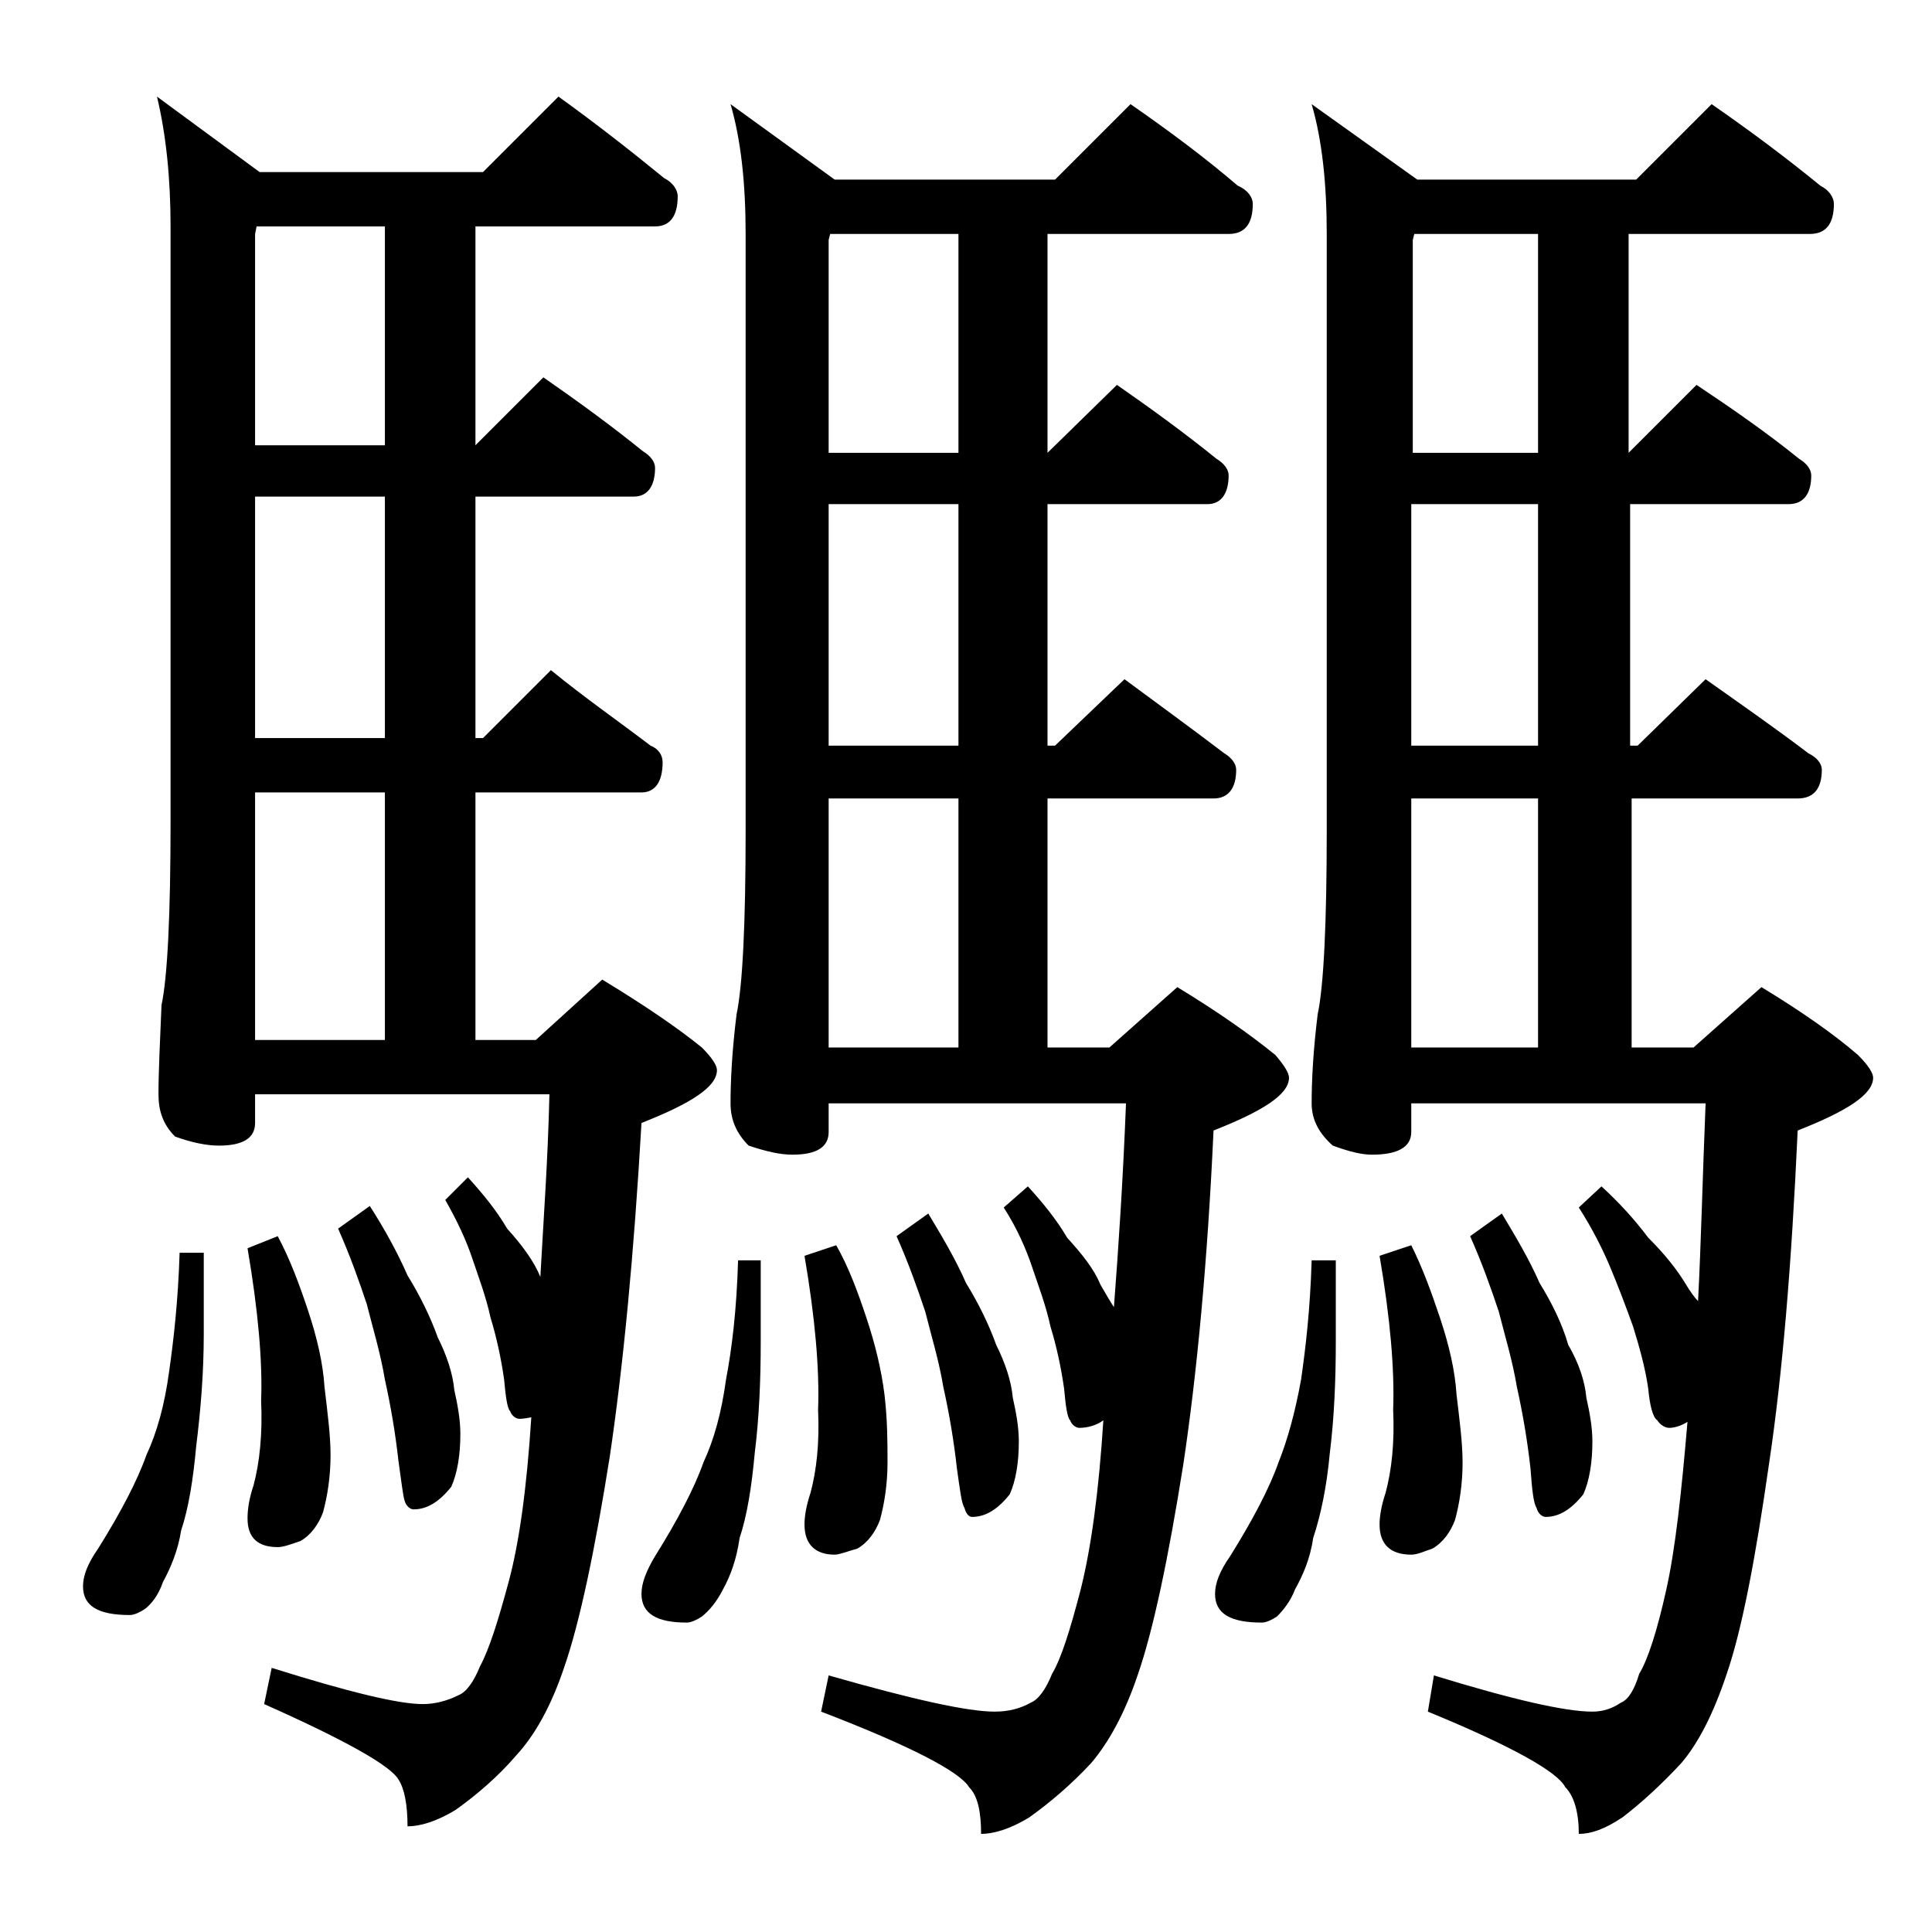
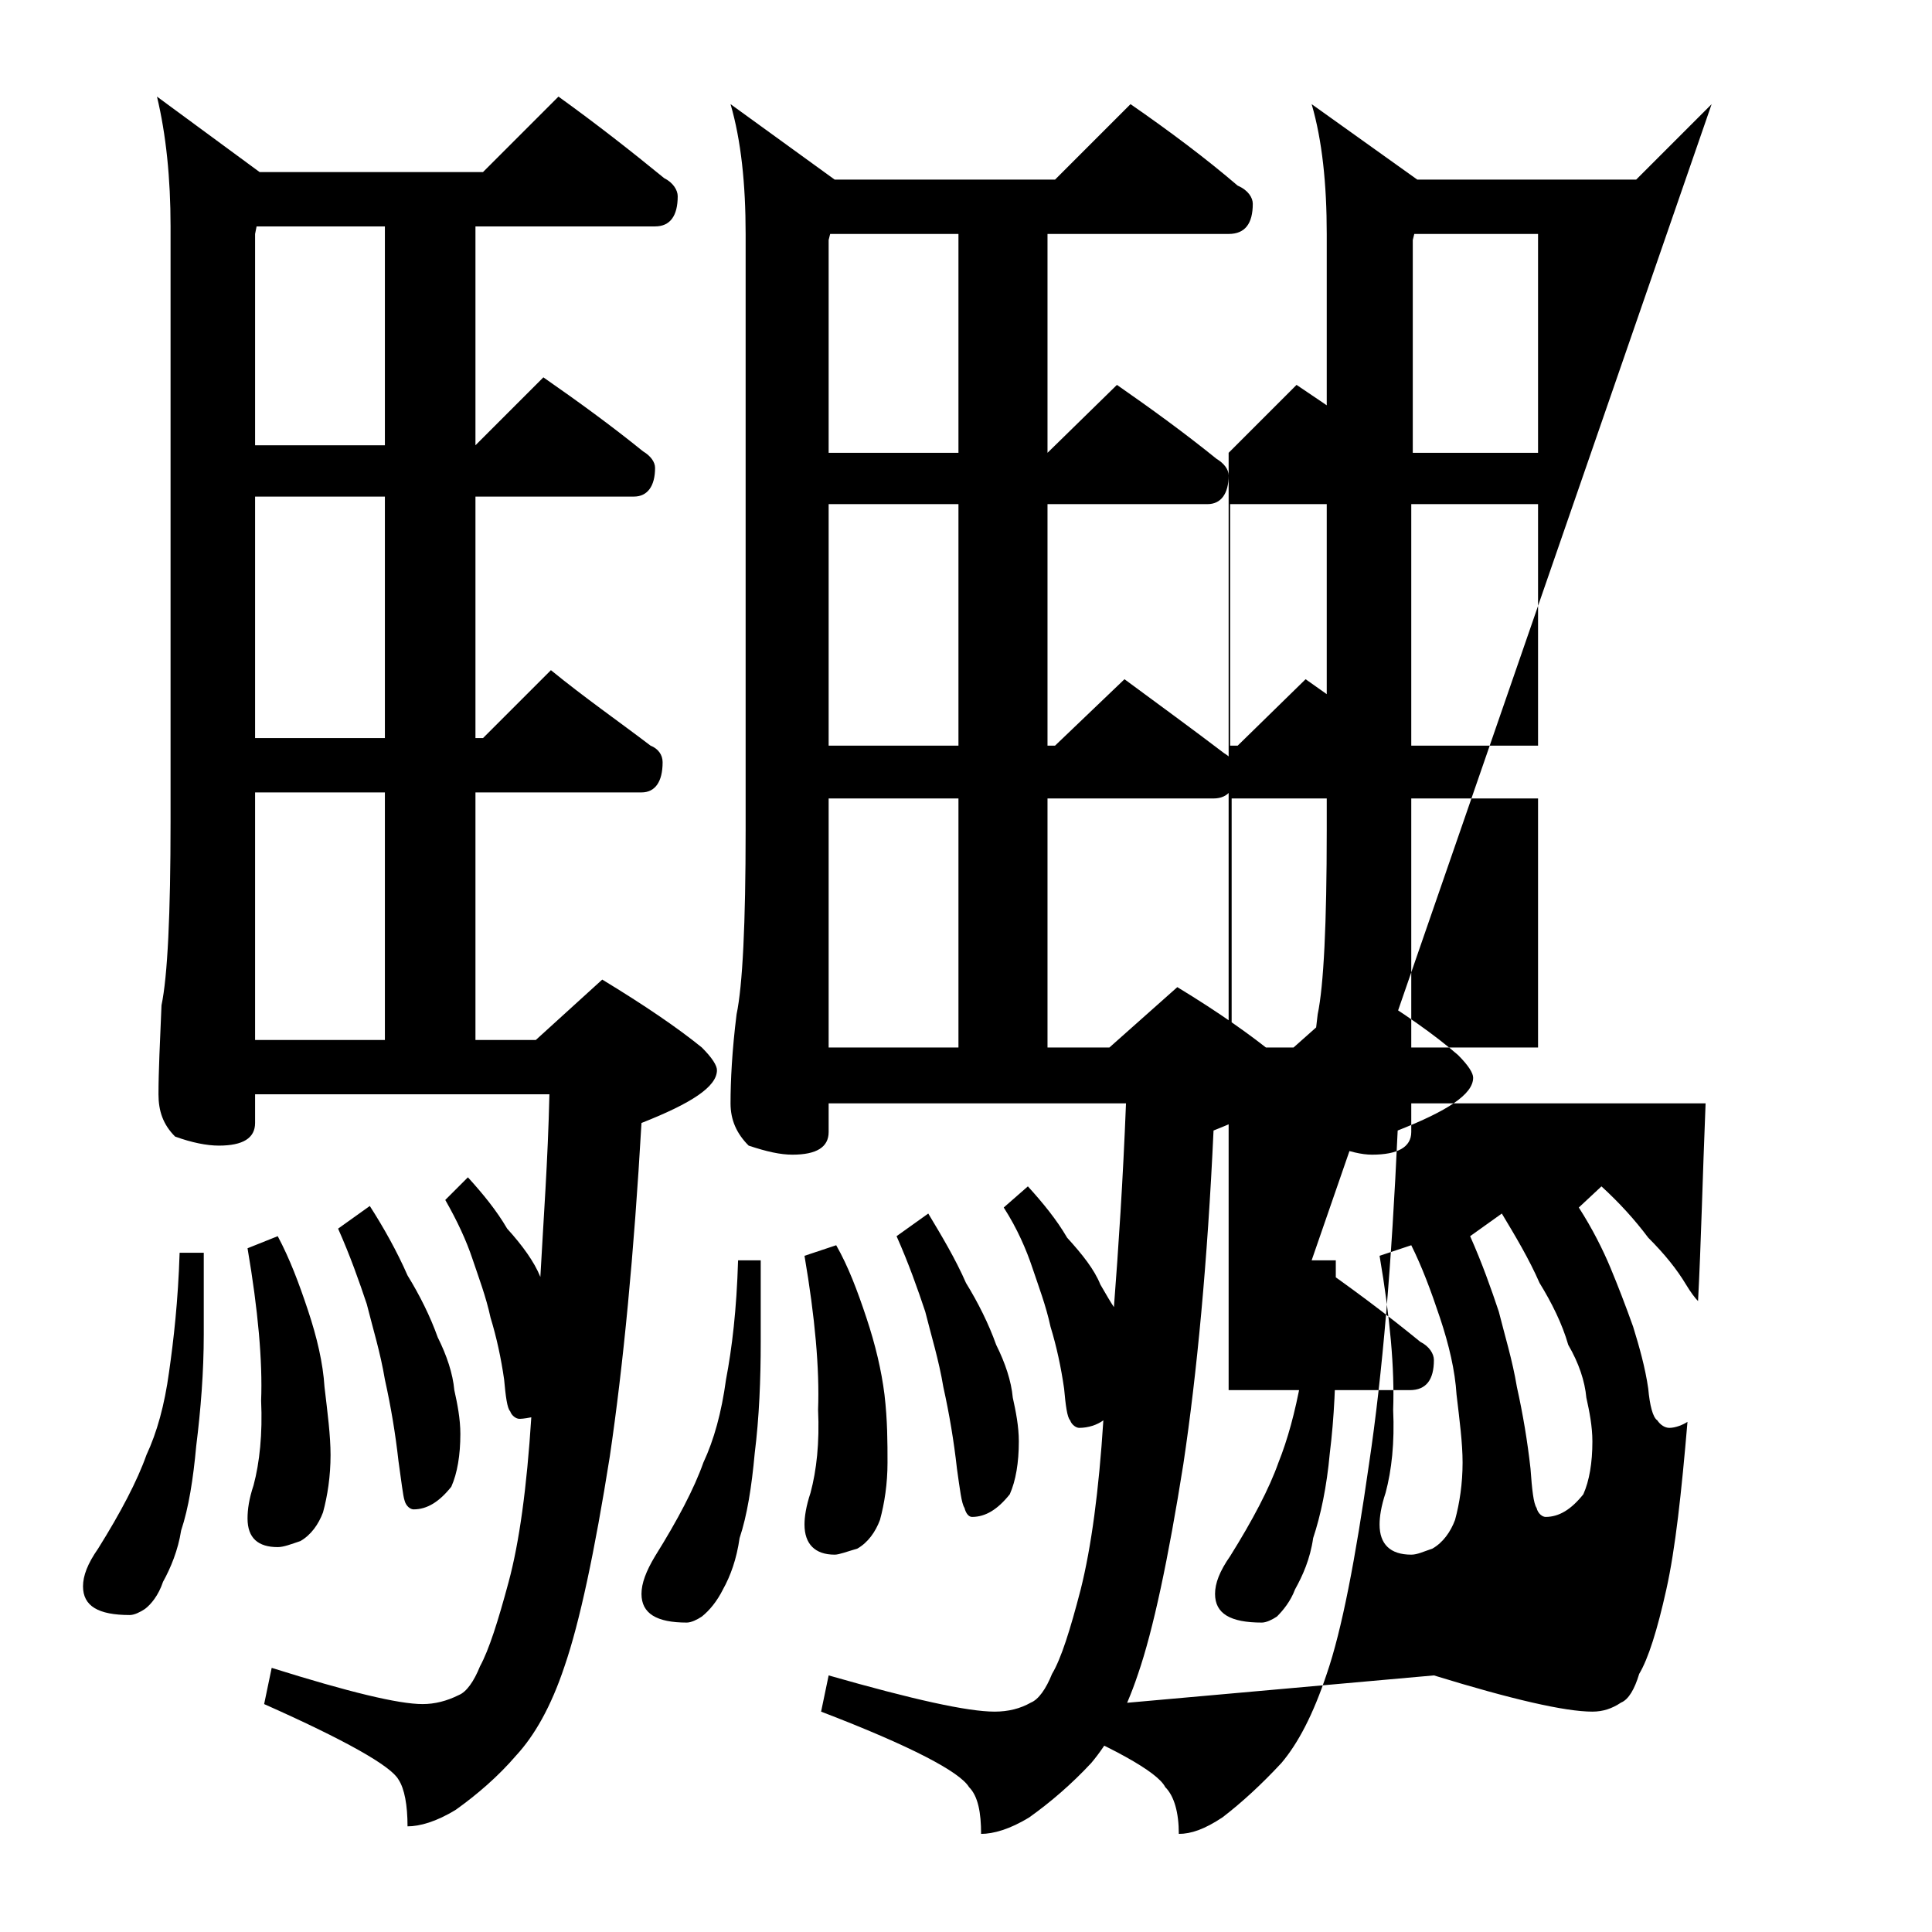
<svg xmlns="http://www.w3.org/2000/svg" version="1.1" id="Layer_1" x="0px" y="0px" viewBox="0 0 128 128" enable-background="new 0 0 128 128" xml:space="preserve">
-   <path d="M11.9,83h1.6v5.4c0,2.5-0.2,5-0.5,7.4c-0.2,2.2-0.5,4.1-1,5.6c-0.2,1.3-0.7,2.5-1.2,3.4c-0.3,0.9-0.8,1.5-1.2,1.8  c-0.3,0.2-0.7,0.4-1,0.4c-2.1,0-3.1-0.6-3.1-1.9c0-0.7,0.3-1.5,1-2.5c1.5-2.4,2.6-4.5,3.2-6.2c0.7-1.5,1.2-3.3,1.5-5.5  C11.5,88.8,11.8,86.2,11.9,83z M37,6.4c2.5,1.8,4.8,3.6,7,5.4c0.6,0.3,0.9,0.8,0.9,1.2c0,1.3-0.5,2-1.5,2H31.5v14.5L36,25  c2.3,1.6,4.5,3.2,6.6,4.9c0.5,0.3,0.8,0.7,0.8,1.1c0,1.2-0.5,1.9-1.4,1.9H31.5v16H32l4.5-4.5c2.2,1.8,4.5,3.4,6.6,5  c0.5,0.2,0.8,0.6,0.8,1.1c0,1.3-0.5,2-1.4,2h-11v16.4h4l4.4-4c2.8,1.7,5,3.2,6.6,4.5c0.7,0.7,1,1.2,1,1.5c0,1.1-1.7,2.2-5,3.5  c-0.5,8.7-1.2,16-2.1,22.1c-1,6.3-2,11-3,13.9c-0.9,2.7-2,4.6-3.2,5.9c-1.2,1.4-2.6,2.6-4,3.6c-1.3,0.8-2.4,1.1-3.2,1.1  c0-1.4-0.2-2.5-0.6-3.1c-0.5-0.9-3.5-2.6-8.9-5l0.5-2.4c5.1,1.6,8.4,2.4,10,2.4c0.8,0,1.6-0.2,2.4-0.6c0.5-0.2,1-0.9,1.4-1.9  c0.6-1.1,1.2-3,1.9-5.6c0.7-2.6,1.2-6.2,1.5-10.9C34.7,94,34.5,94,34.4,94c-0.2,0-0.5-0.2-0.6-0.5c-0.2-0.2-0.3-1-0.4-2.1  c-0.2-1.4-0.5-2.8-0.9-4.1c-0.3-1.4-0.8-2.7-1.2-3.9c-0.4-1.2-1-2.5-1.8-3.9L31,78c1,1.1,1.9,2.2,2.6,3.4c1,1.1,1.8,2.2,2.2,3.2  c0.2-3.7,0.5-7.7,0.6-12.1H16.9v1.9c0,1-0.8,1.5-2.4,1.5c-0.8,0-1.8-0.2-2.9-0.6c-0.8-0.8-1.1-1.7-1.1-2.8c0-1.5,0.1-3.5,0.2-5.9  c0.4-1.9,0.6-6,0.6-12.2V15c0-3.2-0.3-6.1-0.9-8.6l6.8,5H32L37,6.4z M18.4,81.9c0.8,1.5,1.4,3.1,2,4.9c0.6,1.8,1,3.5,1.1,5.1  c0.2,1.7,0.4,3.2,0.4,4.5c0,1.4-0.2,2.7-0.5,3.8c-0.3,0.8-0.8,1.5-1.5,1.9c-0.6,0.2-1.1,0.4-1.5,0.4c-1.3,0-2-0.6-2-1.9  c0-0.6,0.1-1.3,0.4-2.2c0.4-1.5,0.6-3.4,0.5-5.6c0.1-2.6-0.2-6-0.9-10.1L18.4,81.9z M25.5,29.5V15H17l-0.1,0.5v14H25.5z M25.5,48.9  v-16h-8.6v16H25.5z M16.9,68.9h8.6V52.5h-8.6V68.9z M24.5,79.9c0.9,1.4,1.8,3,2.5,4.6c0.8,1.3,1.5,2.7,2,4.1c0.6,1.2,1,2.4,1.1,3.5  c0.2,0.9,0.4,1.9,0.4,2.9c0,1.4-0.2,2.6-0.6,3.5c-0.8,1-1.6,1.5-2.5,1.5c-0.2,0-0.5-0.2-0.6-0.6c-0.1-0.3-0.2-1.2-0.4-2.6  c-0.2-1.8-0.5-3.6-0.9-5.4c-0.3-1.8-0.8-3.4-1.2-5c-0.5-1.5-1.1-3.2-1.9-5L24.5,79.9z M48.9,83.5h1.5v5.4c0,2.5-0.1,5-0.4,7.4  c-0.2,2.2-0.5,4.1-1,5.6c-0.2,1.4-0.6,2.5-1.1,3.4c-0.4,0.8-0.9,1.4-1.4,1.8c-0.3,0.2-0.7,0.4-1,0.4c-2,0-3-0.6-3-1.9  c0-0.7,0.3-1.5,0.9-2.5c1.5-2.4,2.6-4.5,3.2-6.2c0.7-1.5,1.2-3.3,1.5-5.5C48.5,89.3,48.8,86.8,48.9,83.5z M74.9,6.9  c2.6,1.8,5,3.6,7.1,5.4c0.7,0.3,1,0.8,1,1.2c0,1.3-0.5,2-1.6,2h-12V30l4.6-4.5c2.3,1.6,4.5,3.2,6.6,4.9c0.5,0.3,0.8,0.7,0.8,1.1  c0,1.2-0.5,1.9-1.4,1.9H69.4v16h0.5l4.6-4.4c2.3,1.7,4.5,3.3,6.6,4.9c0.5,0.3,0.8,0.7,0.8,1.1c0,1.2-0.5,1.9-1.5,1.9h-11v16.5h4.1  l4.5-4c2.8,1.7,4.9,3.2,6.5,4.5c0.6,0.7,0.9,1.2,0.9,1.5c0,1.1-1.7,2.2-5,3.5C80,83.6,79.3,91,78.4,97c-1,6.3-2,11-3,13.9  c-0.9,2.7-2,4.6-3.1,5.9c-1.3,1.4-2.7,2.6-4.1,3.6c-1.3,0.8-2.4,1.1-3.2,1.1c0-1.4-0.2-2.5-0.8-3.1c-0.6-1-3.8-2.7-9.8-5l0.5-2.4  c5.6,1.6,9.2,2.4,11,2.4c0.9,0,1.7-0.2,2.4-0.6c0.5-0.2,1-0.9,1.4-1.9c0.6-1,1.2-2.9,1.9-5.6c0.7-2.8,1.2-6.5,1.5-11.2  c-0.4,0.3-1,0.5-1.6,0.5c-0.2,0-0.5-0.2-0.6-0.5c-0.2-0.2-0.3-1-0.4-2.1c-0.2-1.4-0.5-2.8-0.9-4.1c-0.3-1.4-0.8-2.7-1.2-3.9  c-0.4-1.2-1-2.6-1.9-4l1.6-1.4c1,1.1,1.9,2.2,2.6,3.4c1,1.1,1.8,2.1,2.2,3.1c0.4,0.7,0.7,1.2,0.9,1.5c0.3-3.9,0.6-8.4,0.8-13.5H54.9  v1.9c0,1-0.8,1.5-2.4,1.5c-0.8,0-1.7-0.2-2.9-0.6c-0.8-0.8-1.2-1.7-1.2-2.8c0-1.5,0.1-3.5,0.4-5.9c0.4-1.9,0.6-6,0.6-12.2V15.5  c0-3.3-0.3-6.2-1-8.6l6.9,5h14.6L74.9,6.9z M55.4,82.5c0.8,1.4,1.4,3,2,4.8c0.6,1.8,1,3.5,1.2,5.1c0.2,1.7,0.2,3.2,0.2,4.5  c0,1.4-0.2,2.7-0.5,3.8c-0.3,0.8-0.8,1.5-1.5,1.9c-0.7,0.2-1.2,0.4-1.5,0.4c-1.3,0-2-0.7-2-2c0-0.5,0.1-1.2,0.4-2.1  c0.4-1.5,0.6-3.3,0.5-5.5c0.1-2.7-0.2-6.1-0.9-10.2L55.4,82.5z M63.5,30V15.5H55l-0.1,0.4V30H63.5z M63.5,49.4v-16h-8.6v16H63.5z   M54.9,69.4h8.6V52.9h-8.6V69.4z M61.5,80.4c0.9,1.5,1.8,3,2.5,4.6c0.8,1.3,1.5,2.7,2,4.1c0.6,1.2,1,2.4,1.1,3.5  c0.2,0.9,0.4,1.9,0.4,2.9c0,1.4-0.2,2.6-0.6,3.5c-0.8,1-1.6,1.5-2.5,1.5c-0.2,0-0.4-0.2-0.5-0.6c-0.2-0.3-0.3-1.2-0.5-2.6  c-0.2-1.8-0.5-3.6-0.9-5.4c-0.3-1.8-0.8-3.4-1.2-5c-0.5-1.5-1.1-3.2-1.9-5L61.5,80.4z M86.9,83.5h1.6v5.4c0,2.5-0.1,5-0.4,7.4  c-0.2,2.2-0.6,4.1-1.1,5.6c-0.2,1.4-0.7,2.5-1.2,3.4c-0.3,0.8-0.8,1.4-1.2,1.8c-0.3,0.2-0.7,0.4-1,0.4c-2.1,0-3.1-0.6-3.1-1.9  c0-0.7,0.3-1.5,1-2.5c1.5-2.4,2.6-4.5,3.2-6.2c0.6-1.5,1.1-3.3,1.5-5.5C86.5,89.3,86.8,86.8,86.9,83.5z M113.4,6.9  c2.6,1.8,5,3.6,7.2,5.4c0.6,0.3,0.9,0.8,0.9,1.2c0,1.3-0.5,2-1.6,2h-12V30l4.5-4.5c2.4,1.6,4.7,3.2,6.8,4.9c0.5,0.3,0.8,0.7,0.8,1.1  c0,1.2-0.5,1.9-1.5,1.9h-10.5v16h0.5l4.5-4.4c2.4,1.7,4.7,3.3,6.8,4.9c0.6,0.3,0.9,0.7,0.9,1.1c0,1.2-0.5,1.9-1.6,1.9h-11v16.5h4.1  l4.5-4c2.8,1.7,4.9,3.2,6.4,4.5c0.7,0.7,1,1.2,1,1.5c0,1.1-1.7,2.2-5,3.5c-0.4,8.8-1,16.1-1.9,22.1c-0.9,6.3-1.8,11-2.8,13.9  c-0.9,2.7-1.9,4.6-3,5.9c-1.3,1.4-2.6,2.6-3.9,3.6c-1.2,0.8-2.1,1.1-2.9,1.1c0-1.4-0.3-2.5-0.9-3.1c-0.5-1-3.5-2.7-9.1-5L95,111  c5.2,1.6,8.7,2.4,10.5,2.4c0.7,0,1.3-0.2,1.9-0.6c0.5-0.2,0.9-0.9,1.2-1.9c0.6-1,1.2-2.9,1.8-5.6c0.6-2.7,1-6.4,1.4-11.1  c-0.3,0.2-0.8,0.4-1.2,0.4c-0.3,0-0.6-0.2-0.8-0.5c-0.3-0.2-0.5-1-0.6-2.1c-0.2-1.4-0.6-2.8-1-4.1c-0.5-1.4-1-2.7-1.5-3.9  c-0.5-1.2-1.2-2.6-2.1-4l1.5-1.4c1.2,1.1,2.2,2.2,3.1,3.4c1.1,1.1,1.9,2.1,2.5,3.1c0.3,0.5,0.6,0.9,0.8,1.1  c0.2-3.8,0.3-8.2,0.5-13.1H93.5v1.9c0,1-0.9,1.5-2.6,1.5c-0.7,0-1.5-0.2-2.6-0.6c-0.9-0.8-1.4-1.7-1.4-2.8c0-1.5,0.1-3.5,0.4-5.9  c0.4-1.9,0.6-6,0.6-12.2V15.5c0-3.3-0.3-6.2-1-8.6l7,5h14.5L113.4,6.9z M93.5,82.5c0.7,1.4,1.3,3,1.9,4.8c0.6,1.8,1,3.5,1.1,5.1  c0.2,1.7,0.4,3.2,0.4,4.5c0,1.4-0.2,2.7-0.5,3.8c-0.3,0.8-0.8,1.5-1.5,1.9c-0.6,0.2-1,0.4-1.4,0.4c-1.4,0-2.1-0.7-2.1-2  c0-0.5,0.1-1.2,0.4-2.1c0.4-1.5,0.6-3.3,0.5-5.5c0.1-2.7-0.2-6.1-0.9-10.2L93.5,82.5z M101.9,30V15.5h-8.2l-0.1,0.4V30H101.9z   M101.9,49.4v-16h-8.4v16H101.9z M93.5,69.4h8.4V52.9h-8.4V69.4z M99.5,80.4c0.9,1.5,1.8,3,2.5,4.6c0.8,1.3,1.5,2.7,1.9,4.1  c0.7,1.2,1.1,2.4,1.2,3.5c0.2,0.9,0.4,1.9,0.4,2.9c0,1.4-0.2,2.6-0.6,3.5c-0.8,1-1.6,1.5-2.5,1.5c-0.2,0-0.5-0.2-0.6-0.6  c-0.2-0.3-0.3-1.2-0.4-2.6c-0.2-1.8-0.5-3.6-0.9-5.4c-0.3-1.8-0.8-3.4-1.2-5c-0.5-1.5-1.1-3.2-1.9-5L99.5,80.4z" />
+   <path d="M11.9,83h1.6v5.4c0,2.5-0.2,5-0.5,7.4c-0.2,2.2-0.5,4.1-1,5.6c-0.2,1.3-0.7,2.5-1.2,3.4c-0.3,0.9-0.8,1.5-1.2,1.8  c-0.3,0.2-0.7,0.4-1,0.4c-2.1,0-3.1-0.6-3.1-1.9c0-0.7,0.3-1.5,1-2.5c1.5-2.4,2.6-4.5,3.2-6.2c0.7-1.5,1.2-3.3,1.5-5.5  C11.5,88.8,11.8,86.2,11.9,83z M37,6.4c2.5,1.8,4.8,3.6,7,5.4c0.6,0.3,0.9,0.8,0.9,1.2c0,1.3-0.5,2-1.5,2H31.5v14.5L36,25  c2.3,1.6,4.5,3.2,6.6,4.9c0.5,0.3,0.8,0.7,0.8,1.1c0,1.2-0.5,1.9-1.4,1.9H31.5v16H32l4.5-4.5c2.2,1.8,4.5,3.4,6.6,5  c0.5,0.2,0.8,0.6,0.8,1.1c0,1.3-0.5,2-1.4,2h-11v16.4h4l4.4-4c2.8,1.7,5,3.2,6.6,4.5c0.7,0.7,1,1.2,1,1.5c0,1.1-1.7,2.2-5,3.5  c-0.5,8.7-1.2,16-2.1,22.1c-1,6.3-2,11-3,13.9c-0.9,2.7-2,4.6-3.2,5.9c-1.2,1.4-2.6,2.6-4,3.6c-1.3,0.8-2.4,1.1-3.2,1.1  c0-1.4-0.2-2.5-0.6-3.1c-0.5-0.9-3.5-2.6-8.9-5l0.5-2.4c5.1,1.6,8.4,2.4,10,2.4c0.8,0,1.6-0.2,2.4-0.6c0.5-0.2,1-0.9,1.4-1.9  c0.6-1.1,1.2-3,1.9-5.6c0.7-2.6,1.2-6.2,1.5-10.9C34.7,94,34.5,94,34.4,94c-0.2,0-0.5-0.2-0.6-0.5c-0.2-0.2-0.3-1-0.4-2.1  c-0.2-1.4-0.5-2.8-0.9-4.1c-0.3-1.4-0.8-2.7-1.2-3.9c-0.4-1.2-1-2.5-1.8-3.9L31,78c1,1.1,1.9,2.2,2.6,3.4c1,1.1,1.8,2.2,2.2,3.2  c0.2-3.7,0.5-7.7,0.6-12.1H16.9v1.9c0,1-0.8,1.5-2.4,1.5c-0.8,0-1.8-0.2-2.9-0.6c-0.8-0.8-1.1-1.7-1.1-2.8c0-1.5,0.1-3.5,0.2-5.9  c0.4-1.9,0.6-6,0.6-12.2V15c0-3.2-0.3-6.1-0.9-8.6l6.8,5H32L37,6.4z M18.4,81.9c0.8,1.5,1.4,3.1,2,4.9c0.6,1.8,1,3.5,1.1,5.1  c0.2,1.7,0.4,3.2,0.4,4.5c0,1.4-0.2,2.7-0.5,3.8c-0.3,0.8-0.8,1.5-1.5,1.9c-0.6,0.2-1.1,0.4-1.5,0.4c-1.3,0-2-0.6-2-1.9  c0-0.6,0.1-1.3,0.4-2.2c0.4-1.5,0.6-3.4,0.5-5.6c0.1-2.6-0.2-6-0.9-10.1L18.4,81.9z M25.5,29.5V15H17l-0.1,0.5v14H25.5z M25.5,48.9  v-16h-8.6v16H25.5z M16.9,68.9h8.6V52.5h-8.6V68.9z M24.5,79.9c0.9,1.4,1.8,3,2.5,4.6c0.8,1.3,1.5,2.7,2,4.1c0.6,1.2,1,2.4,1.1,3.5  c0.2,0.9,0.4,1.9,0.4,2.9c0,1.4-0.2,2.6-0.6,3.5c-0.8,1-1.6,1.5-2.5,1.5c-0.2,0-0.5-0.2-0.6-0.6c-0.1-0.3-0.2-1.2-0.4-2.6  c-0.2-1.8-0.5-3.6-0.9-5.4c-0.3-1.8-0.8-3.4-1.2-5c-0.5-1.5-1.1-3.2-1.9-5L24.5,79.9z M48.9,83.5h1.5v5.4c0,2.5-0.1,5-0.4,7.4  c-0.2,2.2-0.5,4.1-1,5.6c-0.2,1.4-0.6,2.5-1.1,3.4c-0.4,0.8-0.9,1.4-1.4,1.8c-0.3,0.2-0.7,0.4-1,0.4c-2,0-3-0.6-3-1.9  c0-0.7,0.3-1.5,0.9-2.5c1.5-2.4,2.6-4.5,3.2-6.2c0.7-1.5,1.2-3.3,1.5-5.5C48.5,89.3,48.8,86.8,48.9,83.5z M74.9,6.9  c2.6,1.8,5,3.6,7.1,5.4c0.7,0.3,1,0.8,1,1.2c0,1.3-0.5,2-1.6,2h-12V30l4.6-4.5c2.3,1.6,4.5,3.2,6.6,4.9c0.5,0.3,0.8,0.7,0.8,1.1  c0,1.2-0.5,1.9-1.4,1.9H69.4v16h0.5l4.6-4.4c2.3,1.7,4.5,3.3,6.6,4.9c0.5,0.3,0.8,0.7,0.8,1.1c0,1.2-0.5,1.9-1.5,1.9h-11v16.5h4.1  l4.5-4c2.8,1.7,4.9,3.2,6.5,4.5c0.6,0.7,0.9,1.2,0.9,1.5c0,1.1-1.7,2.2-5,3.5C80,83.6,79.3,91,78.4,97c-1,6.3-2,11-3,13.9  c-0.9,2.7-2,4.6-3.1,5.9c-1.3,1.4-2.7,2.6-4.1,3.6c-1.3,0.8-2.4,1.1-3.2,1.1c0-1.4-0.2-2.5-0.8-3.1c-0.6-1-3.8-2.7-9.8-5l0.5-2.4  c5.6,1.6,9.2,2.4,11,2.4c0.9,0,1.7-0.2,2.4-0.6c0.5-0.2,1-0.9,1.4-1.9c0.6-1,1.2-2.9,1.9-5.6c0.7-2.8,1.2-6.5,1.5-11.2  c-0.4,0.3-1,0.5-1.6,0.5c-0.2,0-0.5-0.2-0.6-0.5c-0.2-0.2-0.3-1-0.4-2.1c-0.2-1.4-0.5-2.8-0.9-4.1c-0.3-1.4-0.8-2.7-1.2-3.9  c-0.4-1.2-1-2.6-1.9-4l1.6-1.4c1,1.1,1.9,2.2,2.6,3.4c1,1.1,1.8,2.1,2.2,3.1c0.4,0.7,0.7,1.2,0.9,1.5c0.3-3.9,0.6-8.4,0.8-13.5H54.9  v1.9c0,1-0.8,1.5-2.4,1.5c-0.8,0-1.7-0.2-2.9-0.6c-0.8-0.8-1.2-1.7-1.2-2.8c0-1.5,0.1-3.5,0.4-5.9c0.4-1.9,0.6-6,0.6-12.2V15.5  c0-3.3-0.3-6.2-1-8.6l6.9,5h14.6L74.9,6.9z M55.4,82.5c0.8,1.4,1.4,3,2,4.8c0.6,1.8,1,3.5,1.2,5.1c0.2,1.7,0.2,3.2,0.2,4.5  c0,1.4-0.2,2.7-0.5,3.8c-0.3,0.8-0.8,1.5-1.5,1.9c-0.7,0.2-1.2,0.4-1.5,0.4c-1.3,0-2-0.7-2-2c0-0.5,0.1-1.2,0.4-2.1  c0.4-1.5,0.6-3.3,0.5-5.5c0.1-2.7-0.2-6.1-0.9-10.2L55.4,82.5z M63.5,30V15.5H55l-0.1,0.4V30H63.5z M63.5,49.4v-16h-8.6v16H63.5z   M54.9,69.4h8.6V52.9h-8.6V69.4z M61.5,80.4c0.9,1.5,1.8,3,2.5,4.6c0.8,1.3,1.5,2.7,2,4.1c0.6,1.2,1,2.4,1.1,3.5  c0.2,0.9,0.4,1.9,0.4,2.9c0,1.4-0.2,2.6-0.6,3.5c-0.8,1-1.6,1.5-2.5,1.5c-0.2,0-0.4-0.2-0.5-0.6c-0.2-0.3-0.3-1.2-0.5-2.6  c-0.2-1.8-0.5-3.6-0.9-5.4c-0.3-1.8-0.8-3.4-1.2-5c-0.5-1.5-1.1-3.2-1.9-5L61.5,80.4z M86.9,83.5h1.6v5.4c0,2.5-0.1,5-0.4,7.4  c-0.2,2.2-0.6,4.1-1.1,5.6c-0.2,1.4-0.7,2.5-1.2,3.4c-0.3,0.8-0.8,1.4-1.2,1.8c-0.3,0.2-0.7,0.4-1,0.4c-2.1,0-3.1-0.6-3.1-1.9  c0-0.7,0.3-1.5,1-2.5c1.5-2.4,2.6-4.5,3.2-6.2c0.6-1.5,1.1-3.3,1.5-5.5C86.5,89.3,86.8,86.8,86.9,83.5z c2.6,1.8,5,3.6,7.2,5.4c0.6,0.3,0.9,0.8,0.9,1.2c0,1.3-0.5,2-1.6,2h-12V30l4.5-4.5c2.4,1.6,4.7,3.2,6.8,4.9c0.5,0.3,0.8,0.7,0.8,1.1  c0,1.2-0.5,1.9-1.5,1.9h-10.5v16h0.5l4.5-4.4c2.4,1.7,4.7,3.3,6.8,4.9c0.6,0.3,0.9,0.7,0.9,1.1c0,1.2-0.5,1.9-1.6,1.9h-11v16.5h4.1  l4.5-4c2.8,1.7,4.9,3.2,6.4,4.5c0.7,0.7,1,1.2,1,1.5c0,1.1-1.7,2.2-5,3.5c-0.4,8.8-1,16.1-1.9,22.1c-0.9,6.3-1.8,11-2.8,13.9  c-0.9,2.7-1.9,4.6-3,5.9c-1.3,1.4-2.6,2.6-3.9,3.6c-1.2,0.8-2.1,1.1-2.9,1.1c0-1.4-0.3-2.5-0.9-3.1c-0.5-1-3.5-2.7-9.1-5L95,111  c5.2,1.6,8.7,2.4,10.5,2.4c0.7,0,1.3-0.2,1.9-0.6c0.5-0.2,0.9-0.9,1.2-1.9c0.6-1,1.2-2.9,1.8-5.6c0.6-2.7,1-6.4,1.4-11.1  c-0.3,0.2-0.8,0.4-1.2,0.4c-0.3,0-0.6-0.2-0.8-0.5c-0.3-0.2-0.5-1-0.6-2.1c-0.2-1.4-0.6-2.8-1-4.1c-0.5-1.4-1-2.7-1.5-3.9  c-0.5-1.2-1.2-2.6-2.1-4l1.5-1.4c1.2,1.1,2.2,2.2,3.1,3.4c1.1,1.1,1.9,2.1,2.5,3.1c0.3,0.5,0.6,0.9,0.8,1.1  c0.2-3.8,0.3-8.2,0.5-13.1H93.5v1.9c0,1-0.9,1.5-2.6,1.5c-0.7,0-1.5-0.2-2.6-0.6c-0.9-0.8-1.4-1.7-1.4-2.8c0-1.5,0.1-3.5,0.4-5.9  c0.4-1.9,0.6-6,0.6-12.2V15.5c0-3.3-0.3-6.2-1-8.6l7,5h14.5L113.4,6.9z M93.5,82.5c0.7,1.4,1.3,3,1.9,4.8c0.6,1.8,1,3.5,1.1,5.1  c0.2,1.7,0.4,3.2,0.4,4.5c0,1.4-0.2,2.7-0.5,3.8c-0.3,0.8-0.8,1.5-1.5,1.9c-0.6,0.2-1,0.4-1.4,0.4c-1.4,0-2.1-0.7-2.1-2  c0-0.5,0.1-1.2,0.4-2.1c0.4-1.5,0.6-3.3,0.5-5.5c0.1-2.7-0.2-6.1-0.9-10.2L93.5,82.5z M101.9,30V15.5h-8.2l-0.1,0.4V30H101.9z   M101.9,49.4v-16h-8.4v16H101.9z M93.5,69.4h8.4V52.9h-8.4V69.4z M99.5,80.4c0.9,1.5,1.8,3,2.5,4.6c0.8,1.3,1.5,2.7,1.9,4.1  c0.7,1.2,1.1,2.4,1.2,3.5c0.2,0.9,0.4,1.9,0.4,2.9c0,1.4-0.2,2.6-0.6,3.5c-0.8,1-1.6,1.5-2.5,1.5c-0.2,0-0.5-0.2-0.6-0.6  c-0.2-0.3-0.3-1.2-0.4-2.6c-0.2-1.8-0.5-3.6-0.9-5.4c-0.3-1.8-0.8-3.4-1.2-5c-0.5-1.5-1.1-3.2-1.9-5L99.5,80.4z" />
</svg>